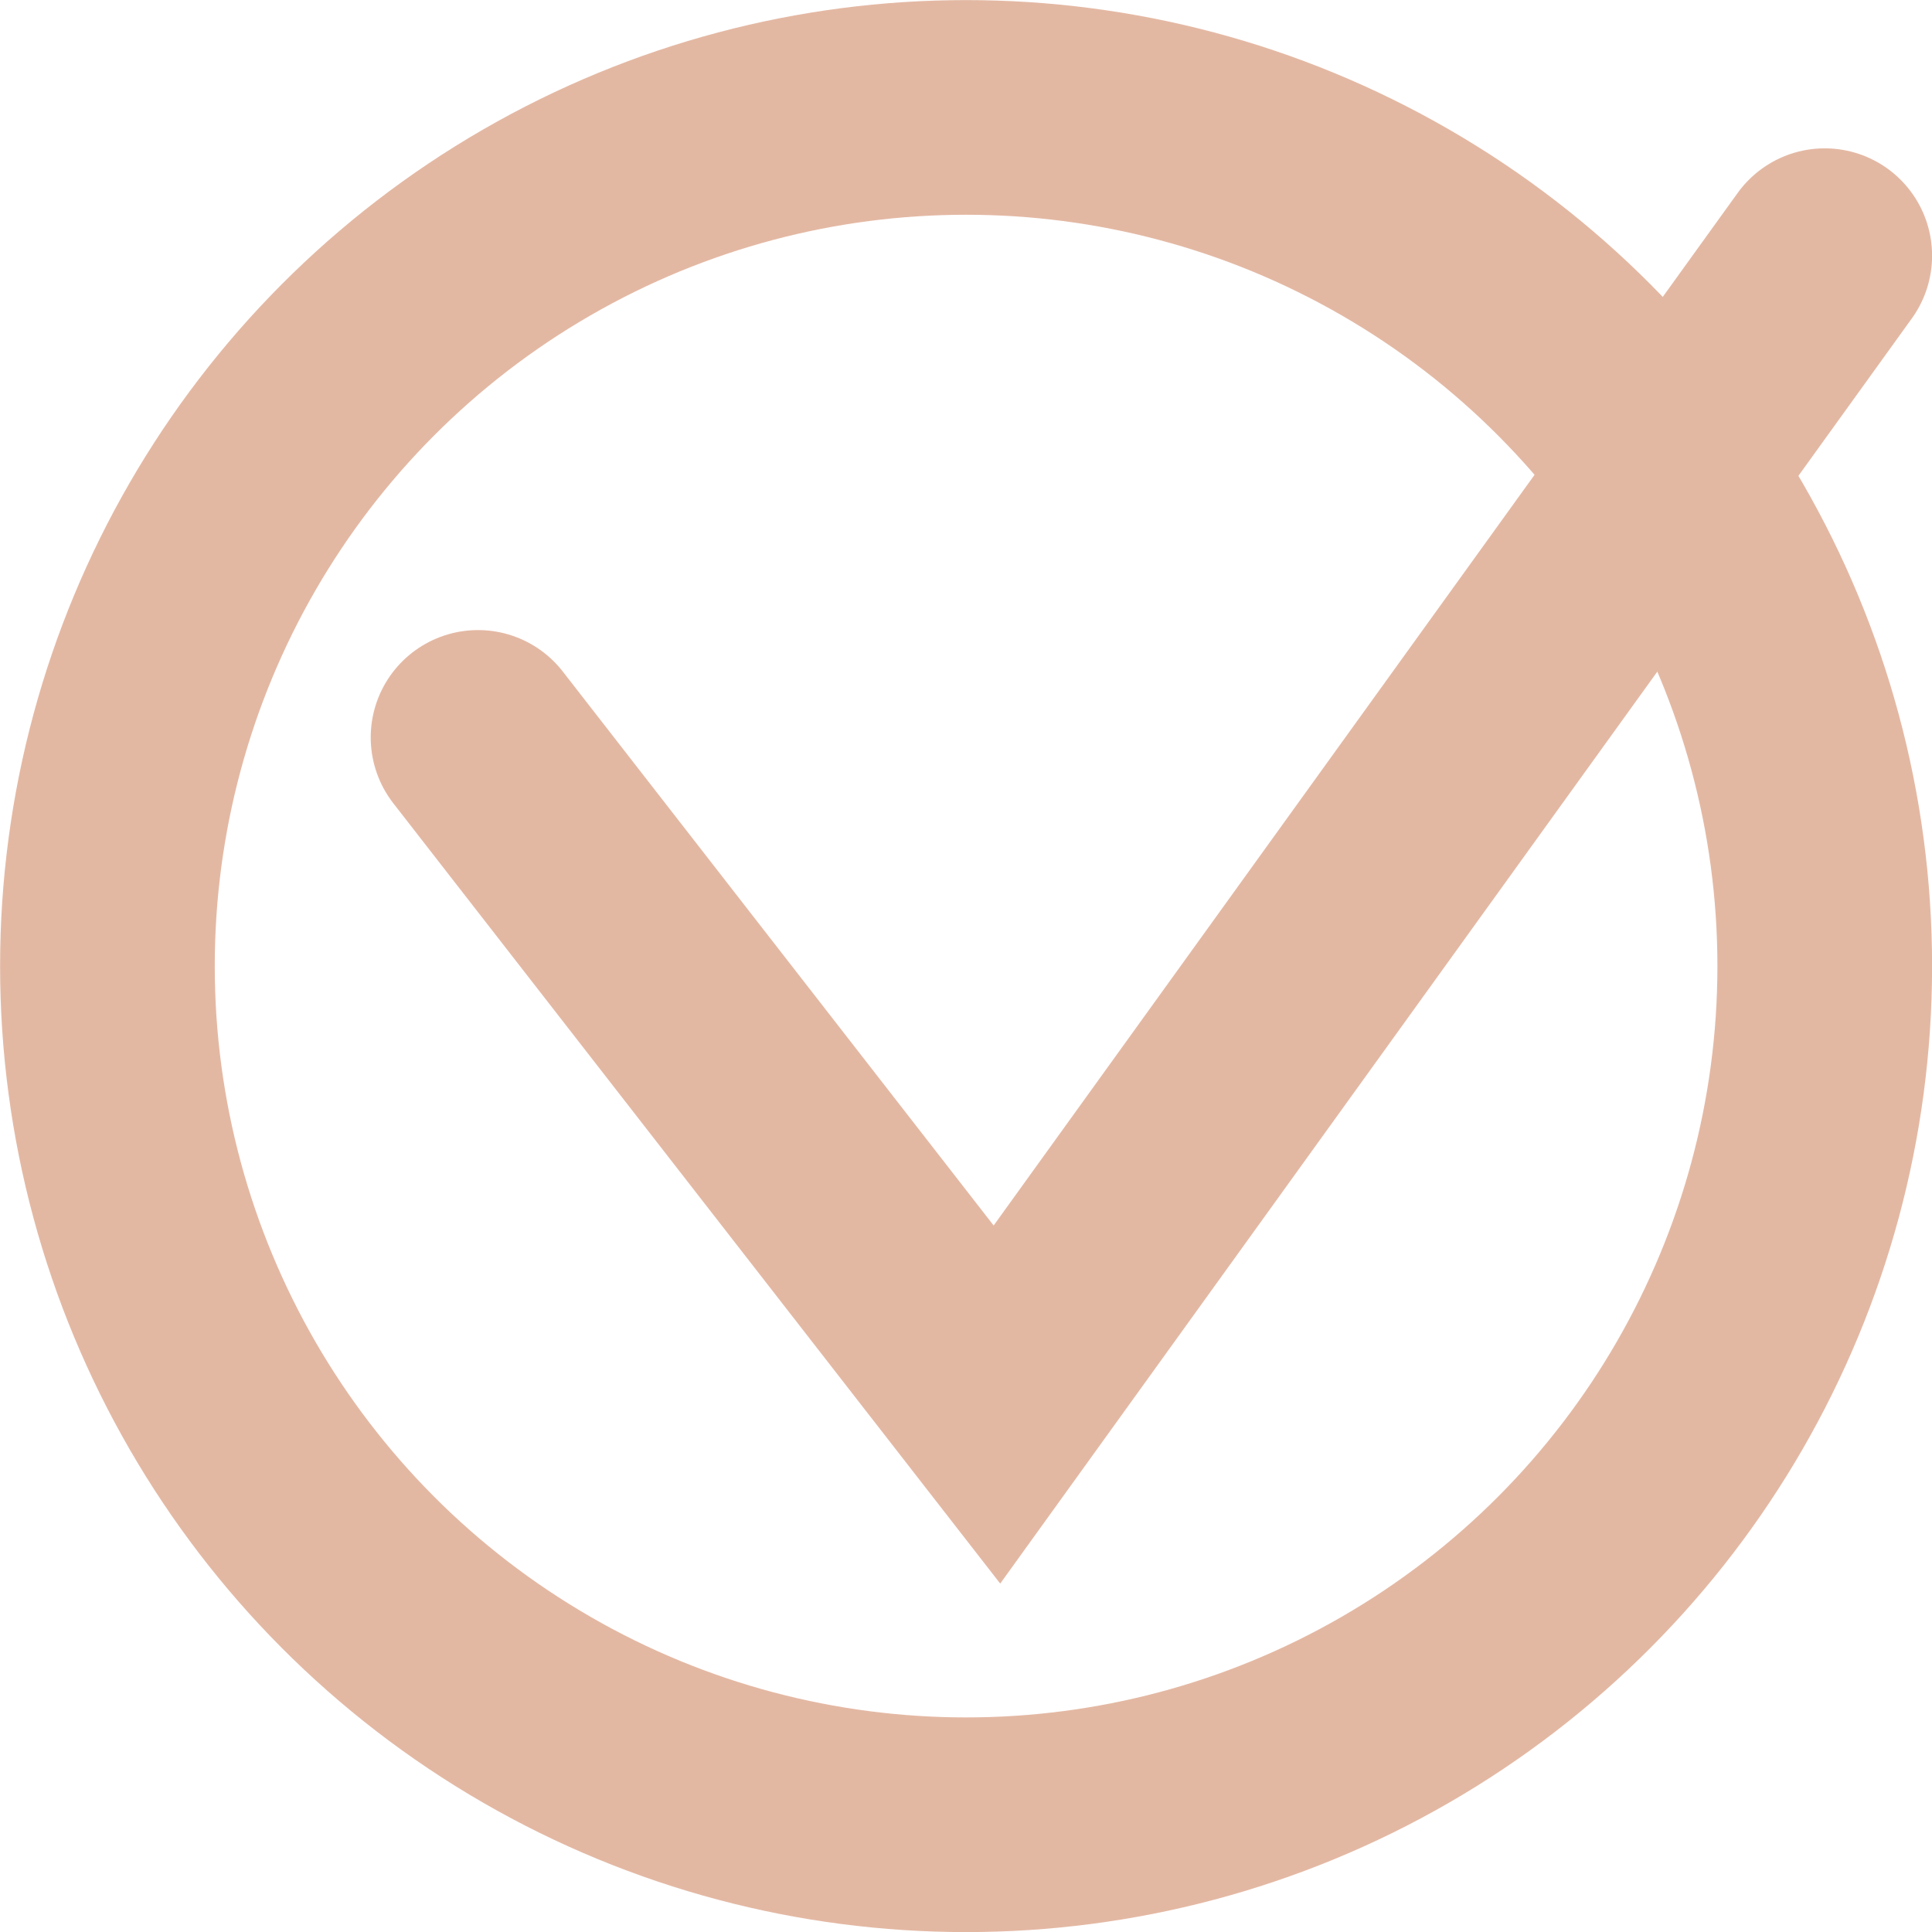
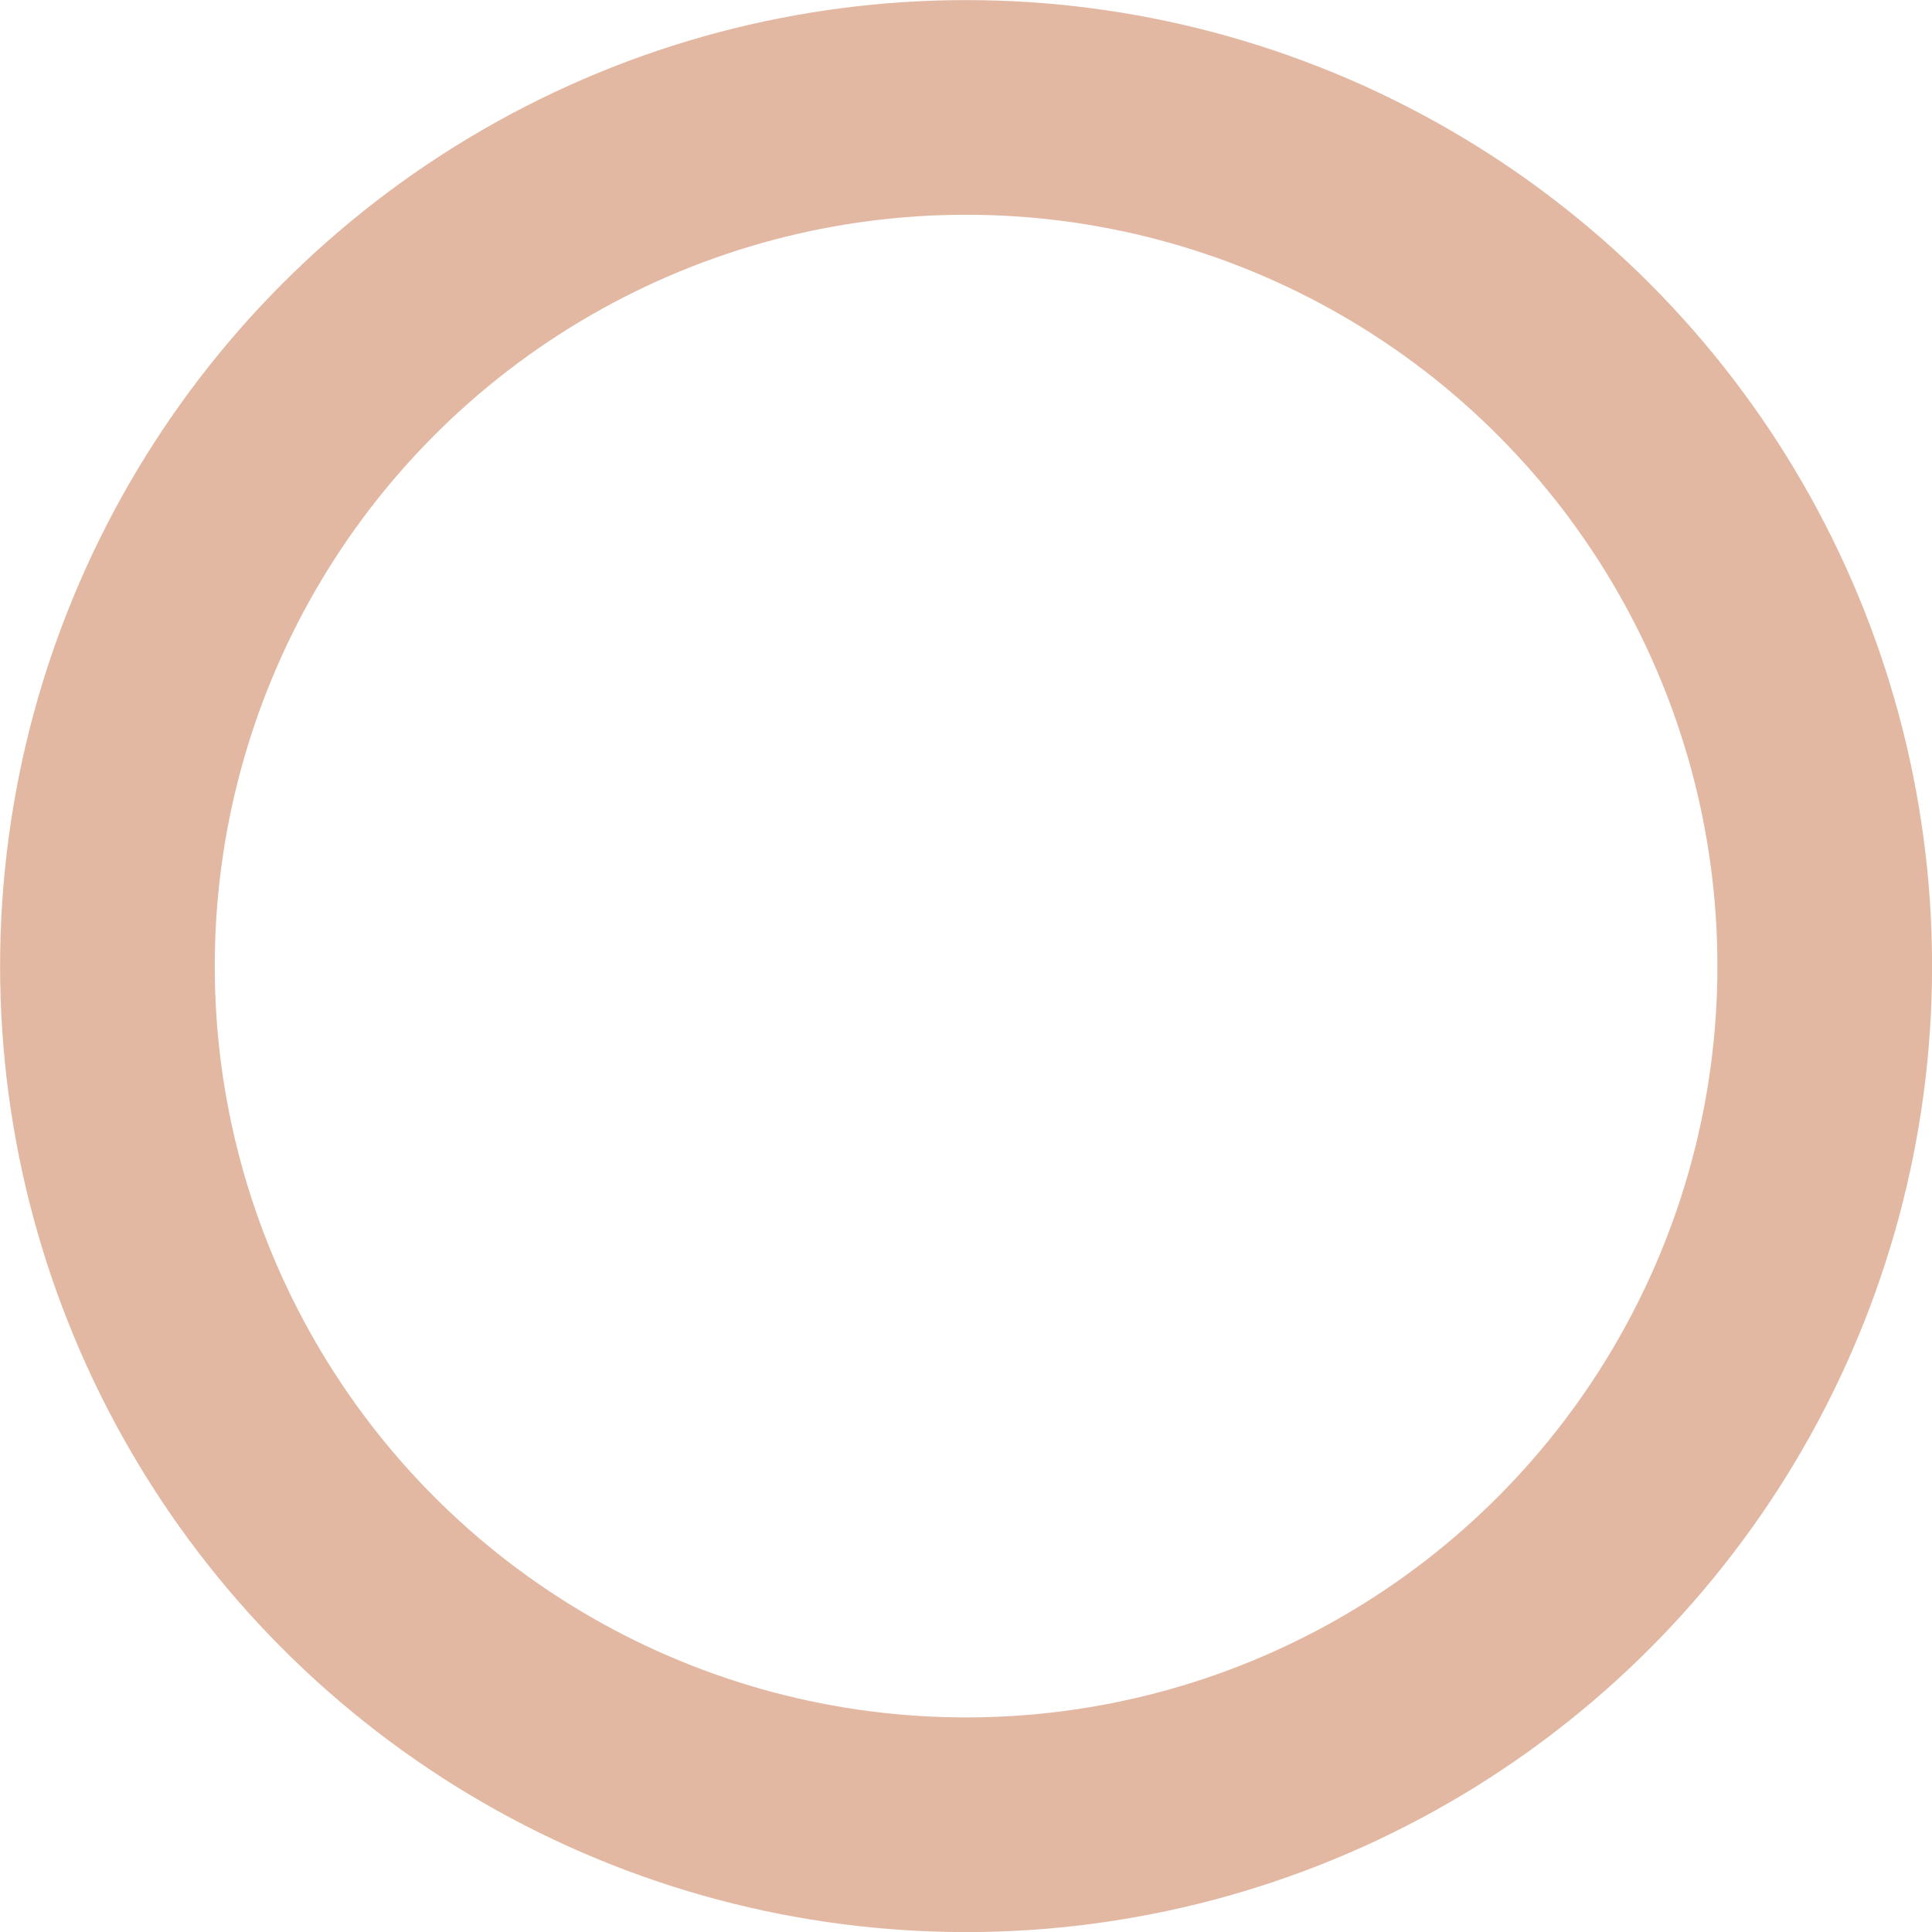
<svg xmlns="http://www.w3.org/2000/svg" id="Слой_1" data-name="Слой 1" viewBox="0 0 110.25 110.25">
  <defs>
    <style>.cls-1{opacity:0.36;}.cls-2,.cls-3{fill:none;stroke:#b23b00;stroke-miterlimit:10;stroke-width:12.25px;}.cls-3{stroke-linecap:round;}</style>
  </defs>
  <title>галочка</title>
  <g class="cls-1">
    <circle class="cls-2" cx="55.13" cy="55.13" r="49" />
-     <polyline class="cls-3" points="27.28 42.08 56.89 80.15 104.13 14.59" />
  </g>
</svg>